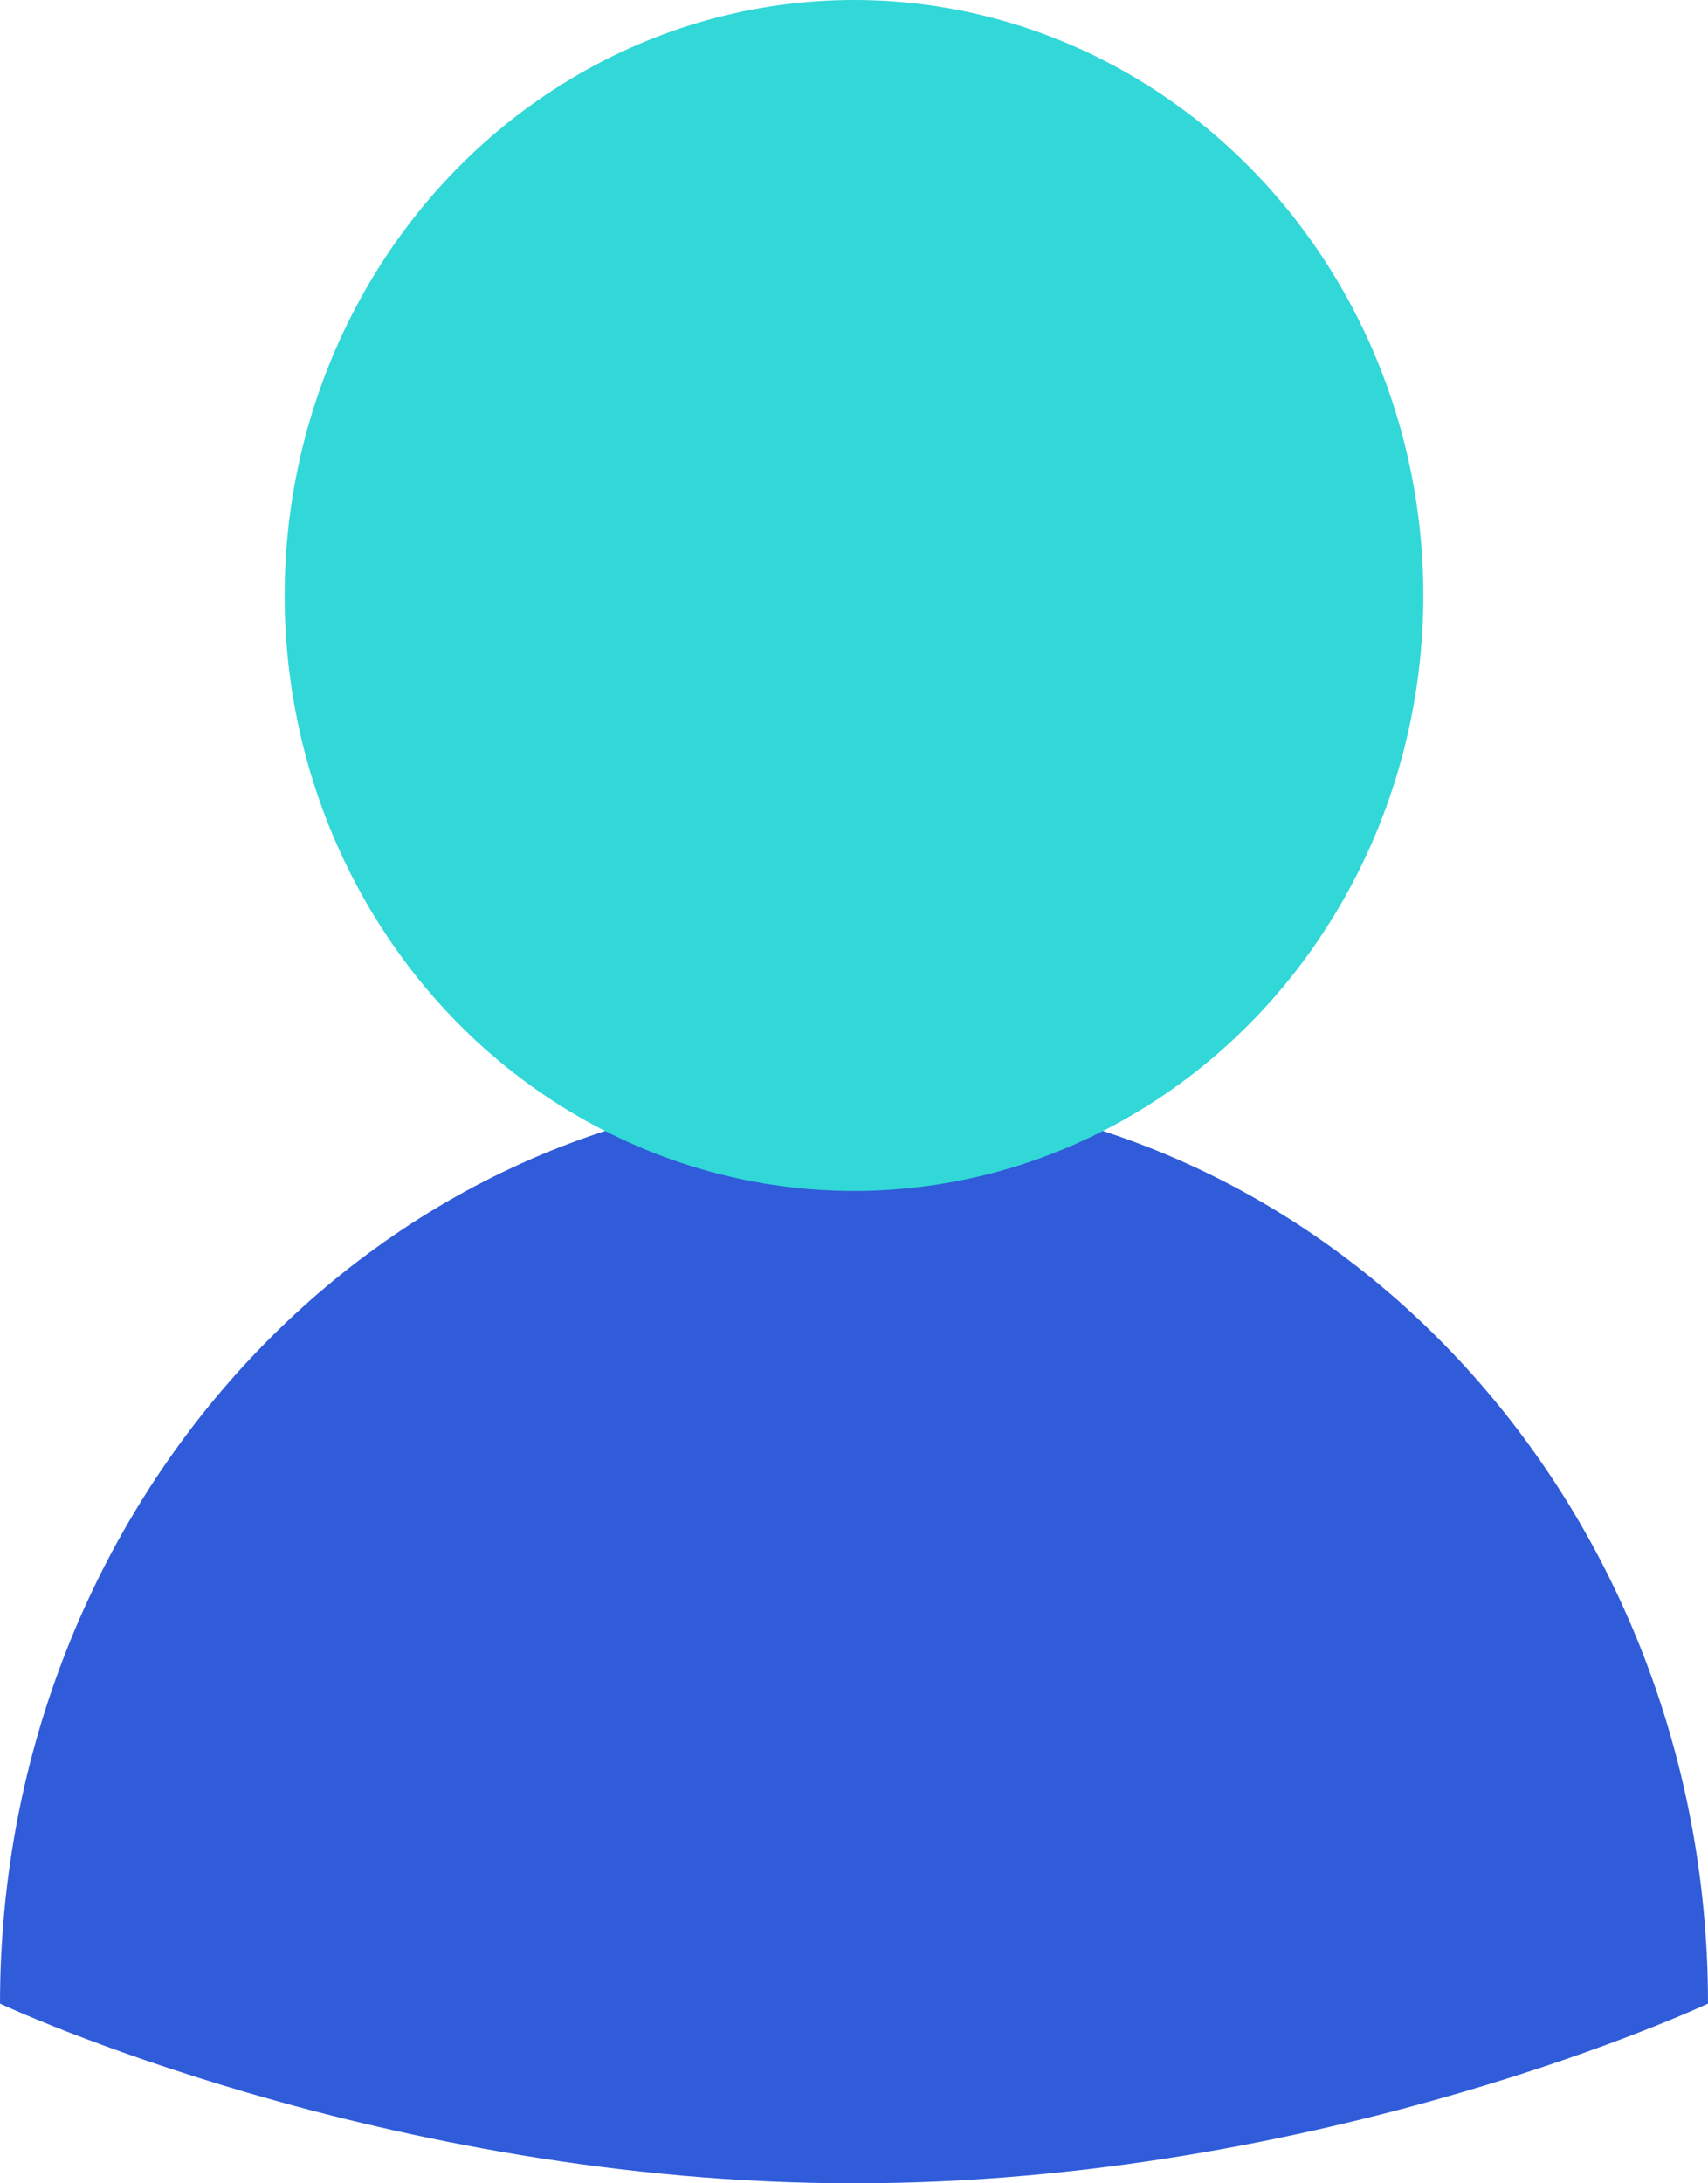
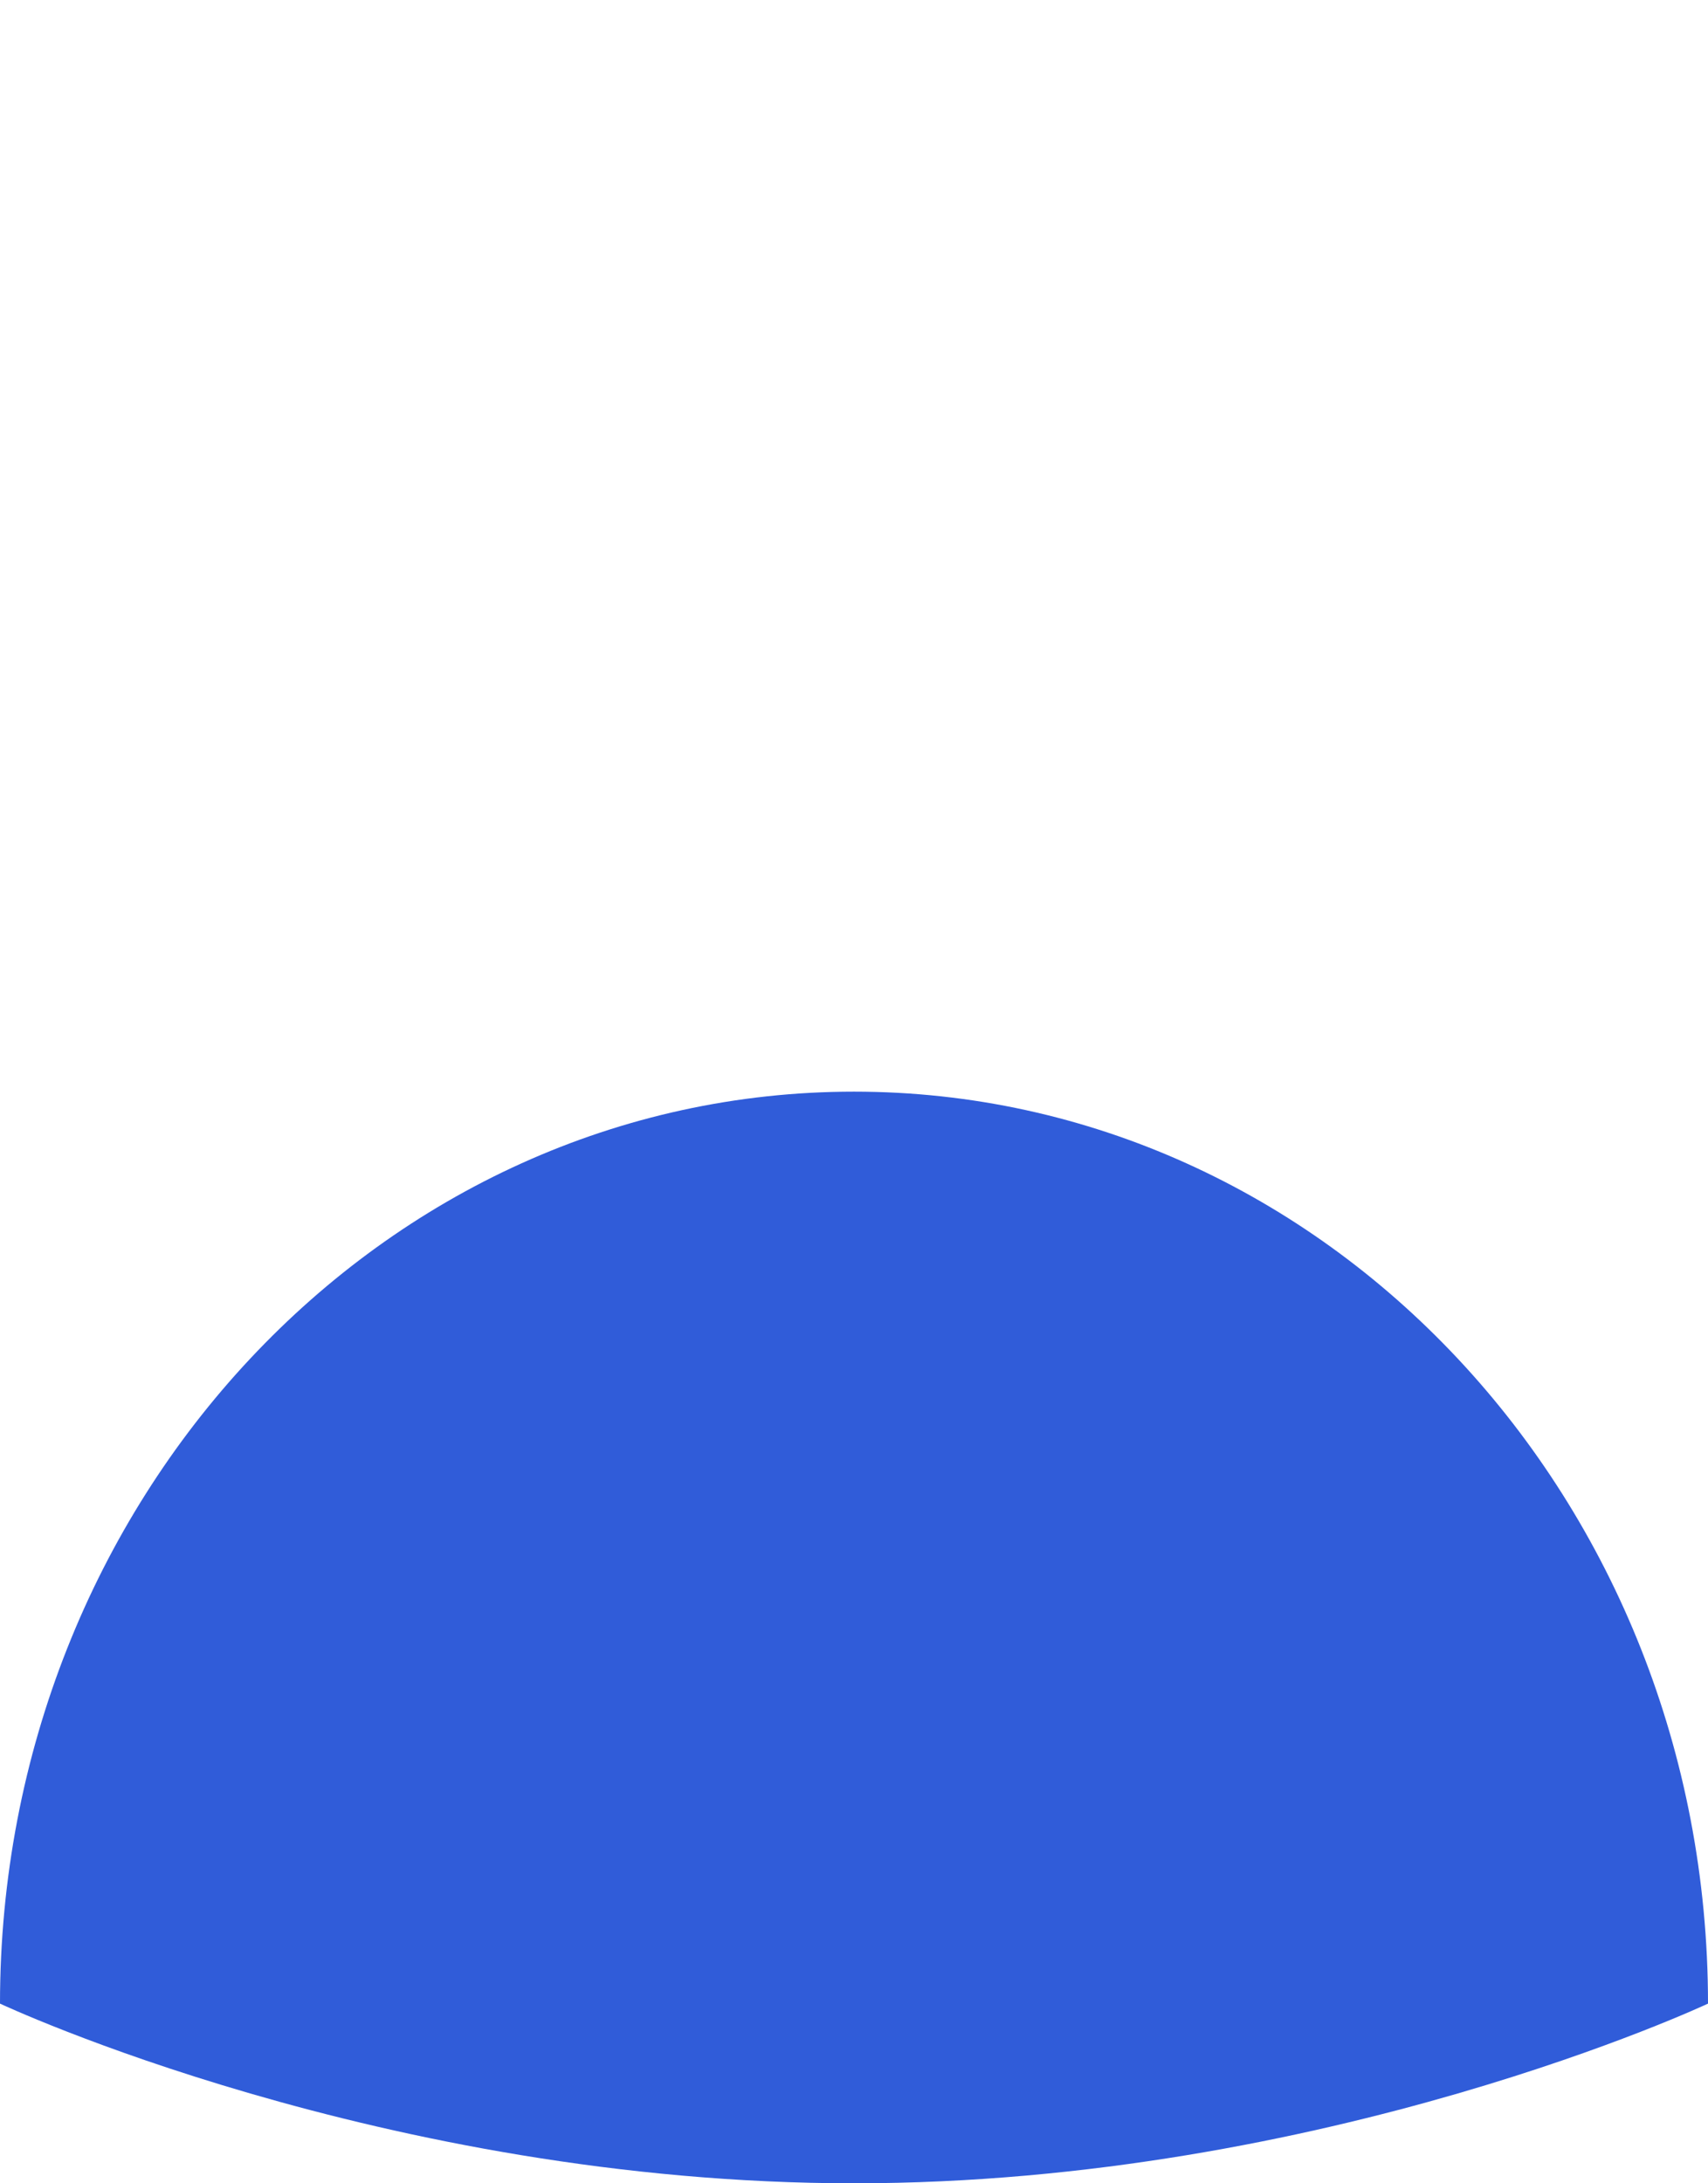
<svg xmlns="http://www.w3.org/2000/svg" width="18" height="23" viewBox="0 0 18 23" fill="none">
  <path d="M18 21.107C18 21.107 13.971 23 9 23C4.029 23 0 21.107 0 21.107C0 15.801 4.029 11.5 9 11.5C13.971 11.5 18 15.801 18 21.107Z" fill="#305CD9" />
-   <ellipse cx="9" cy="6.273" rx="6" ry="6.273" fill="#32D7D7" />
</svg>